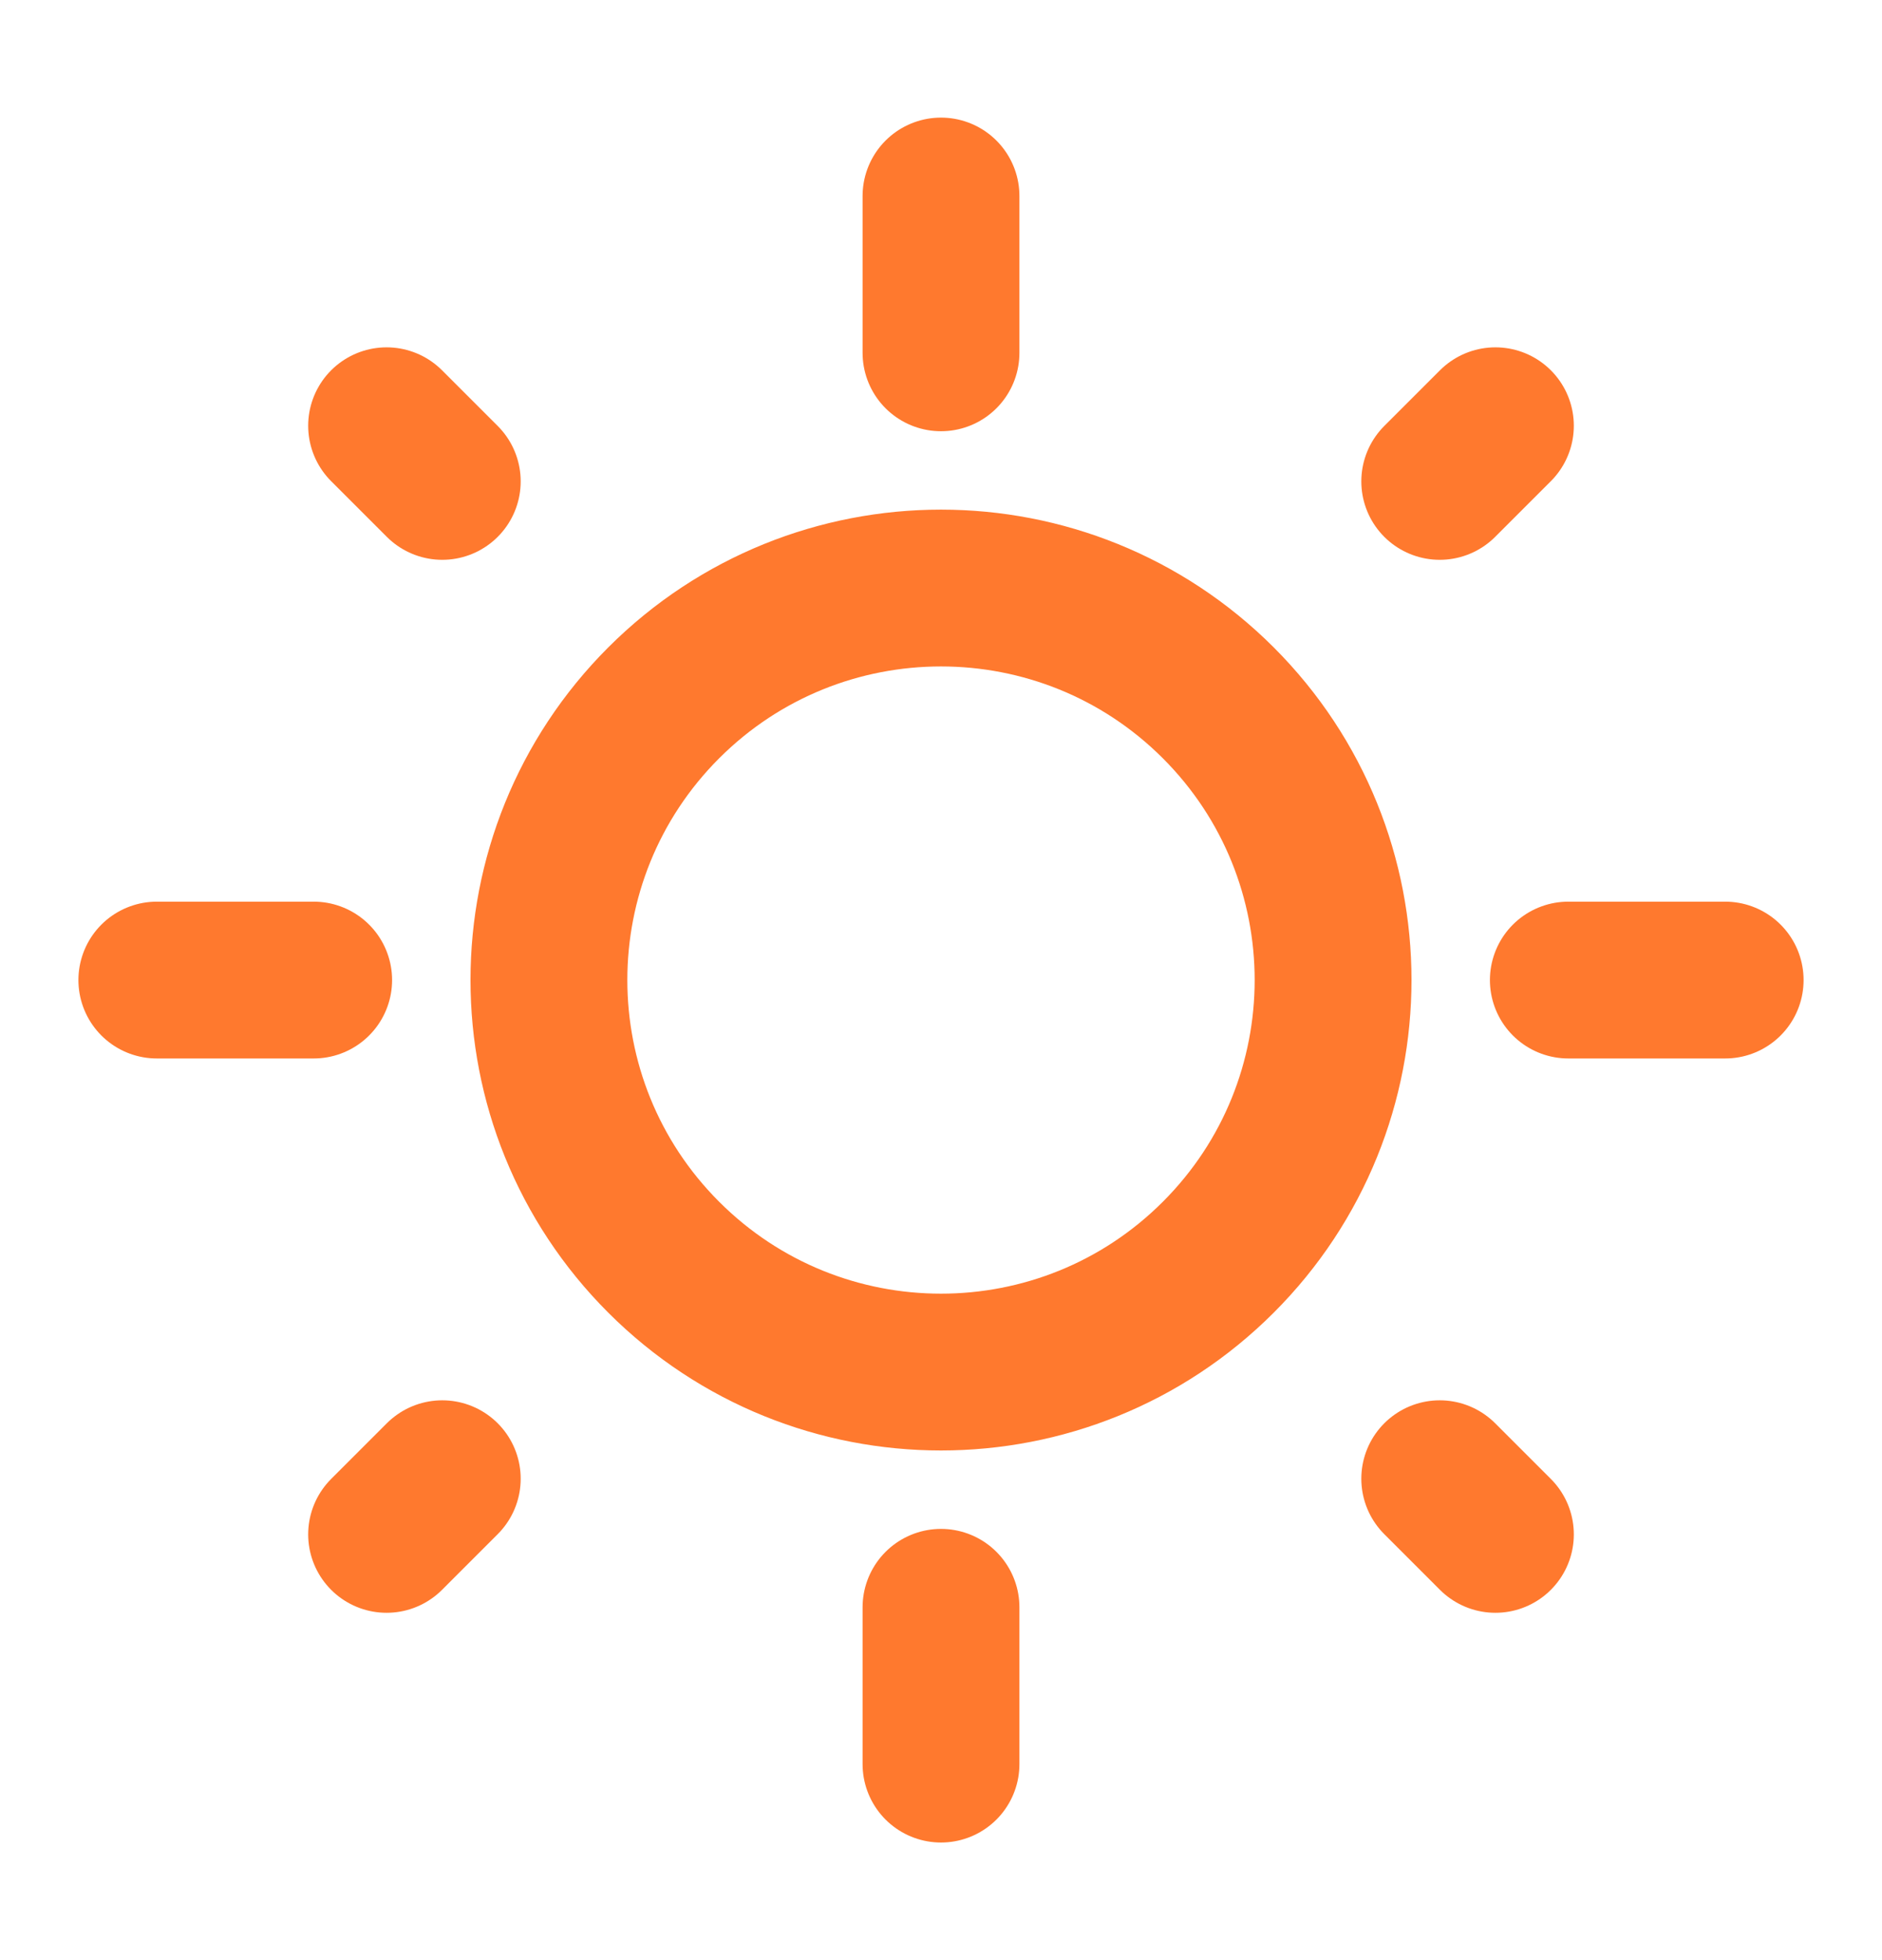
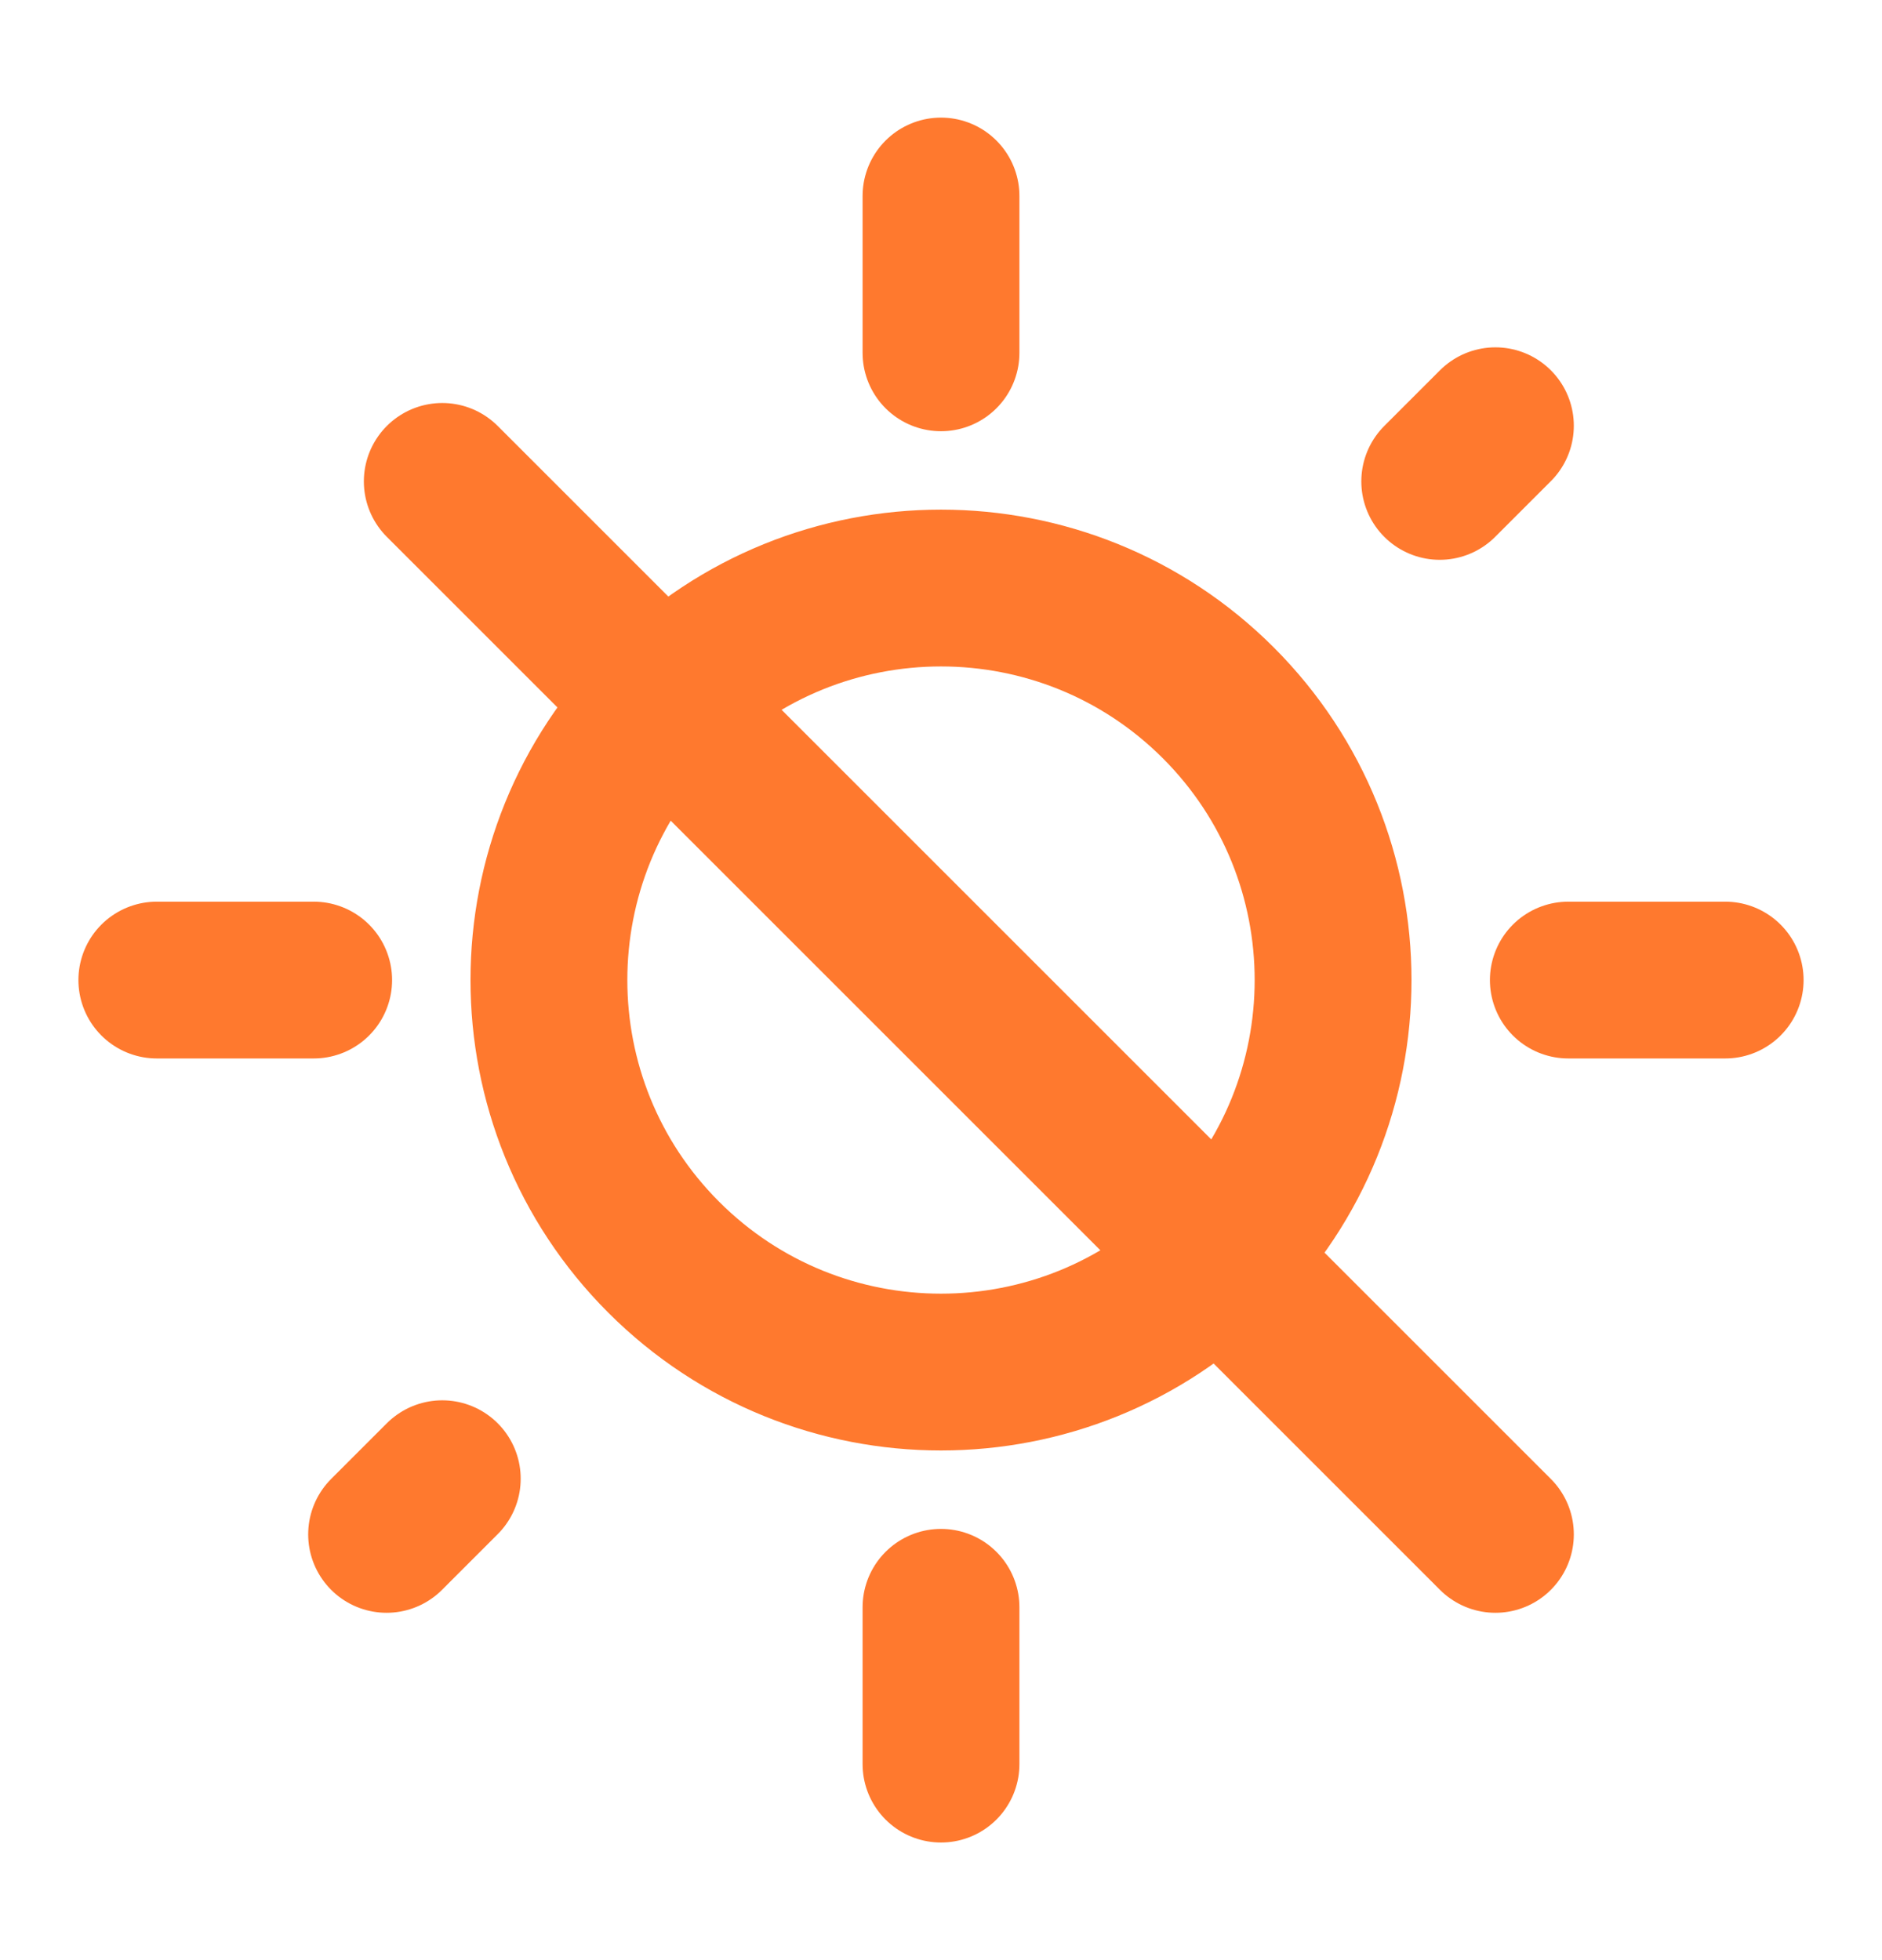
<svg xmlns="http://www.w3.org/2000/svg" width="24" height="25" viewBox="0 0 24 25" fill="none">
-   <path d="M12 4.5V2.5M12 22.5V20.5M18.36 6.14L19.07 5.43M4.93 19.57L5.64 18.86M20 12.5H22M2 12.5H4M18.36 18.86L19.07 19.57M4.93 5.43L5.64 6.14M15.536 8.964C17.488 10.917 17.488 14.083 15.536 16.035C13.583 17.988 10.417 17.988 8.464 16.035C6.512 14.083 6.512 10.917 8.464 8.964C10.417 7.012 13.583 7.012 15.536 8.964Z" stroke="#FF792E" stroke-width="2" stroke-linecap="round" stroke-linejoin="round" />
+   <path d="M12 4.5V2.5M12 22.5V20.5M18.36 6.14L19.07 5.43M4.93 19.57L5.64 18.86M20 12.5H22M2 12.5H4M18.36 18.86L19.07 19.57L5.64 6.14M15.536 8.964C17.488 10.917 17.488 14.083 15.536 16.035C13.583 17.988 10.417 17.988 8.464 16.035C6.512 14.083 6.512 10.917 8.464 8.964C10.417 7.012 13.583 7.012 15.536 8.964Z" stroke="#FF792E" stroke-width="2" stroke-linecap="round" stroke-linejoin="round" />
</svg>